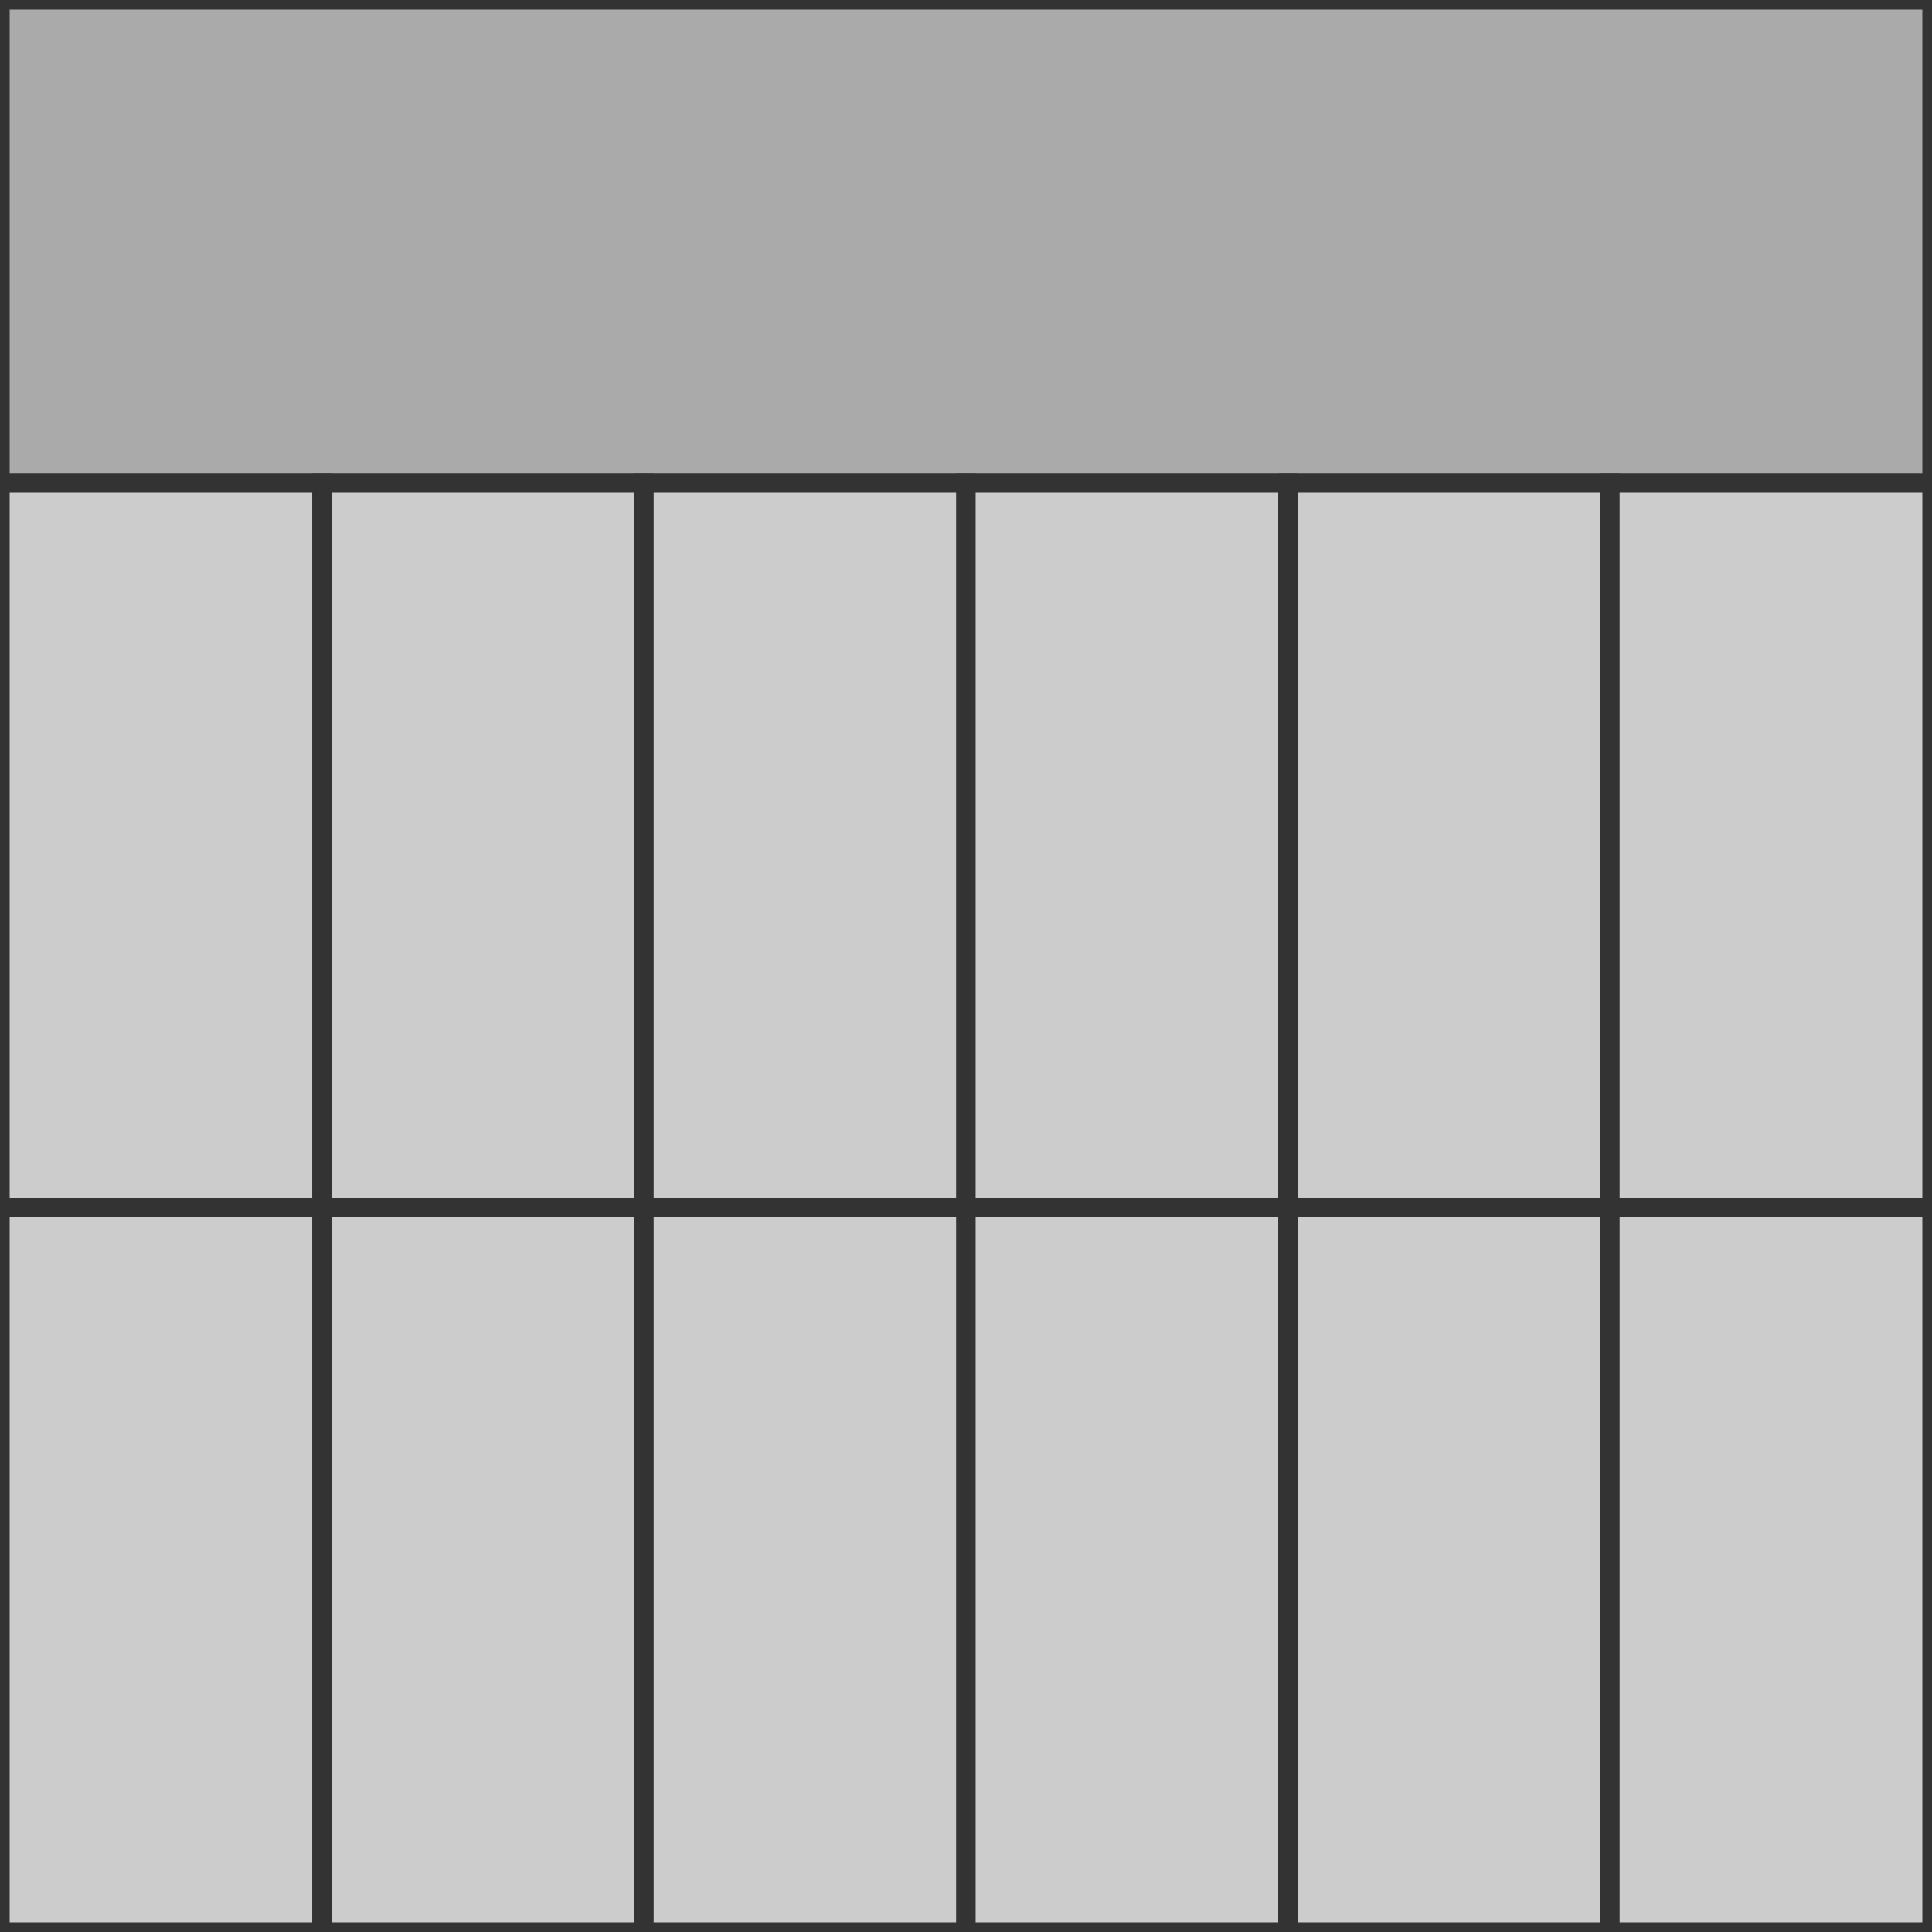
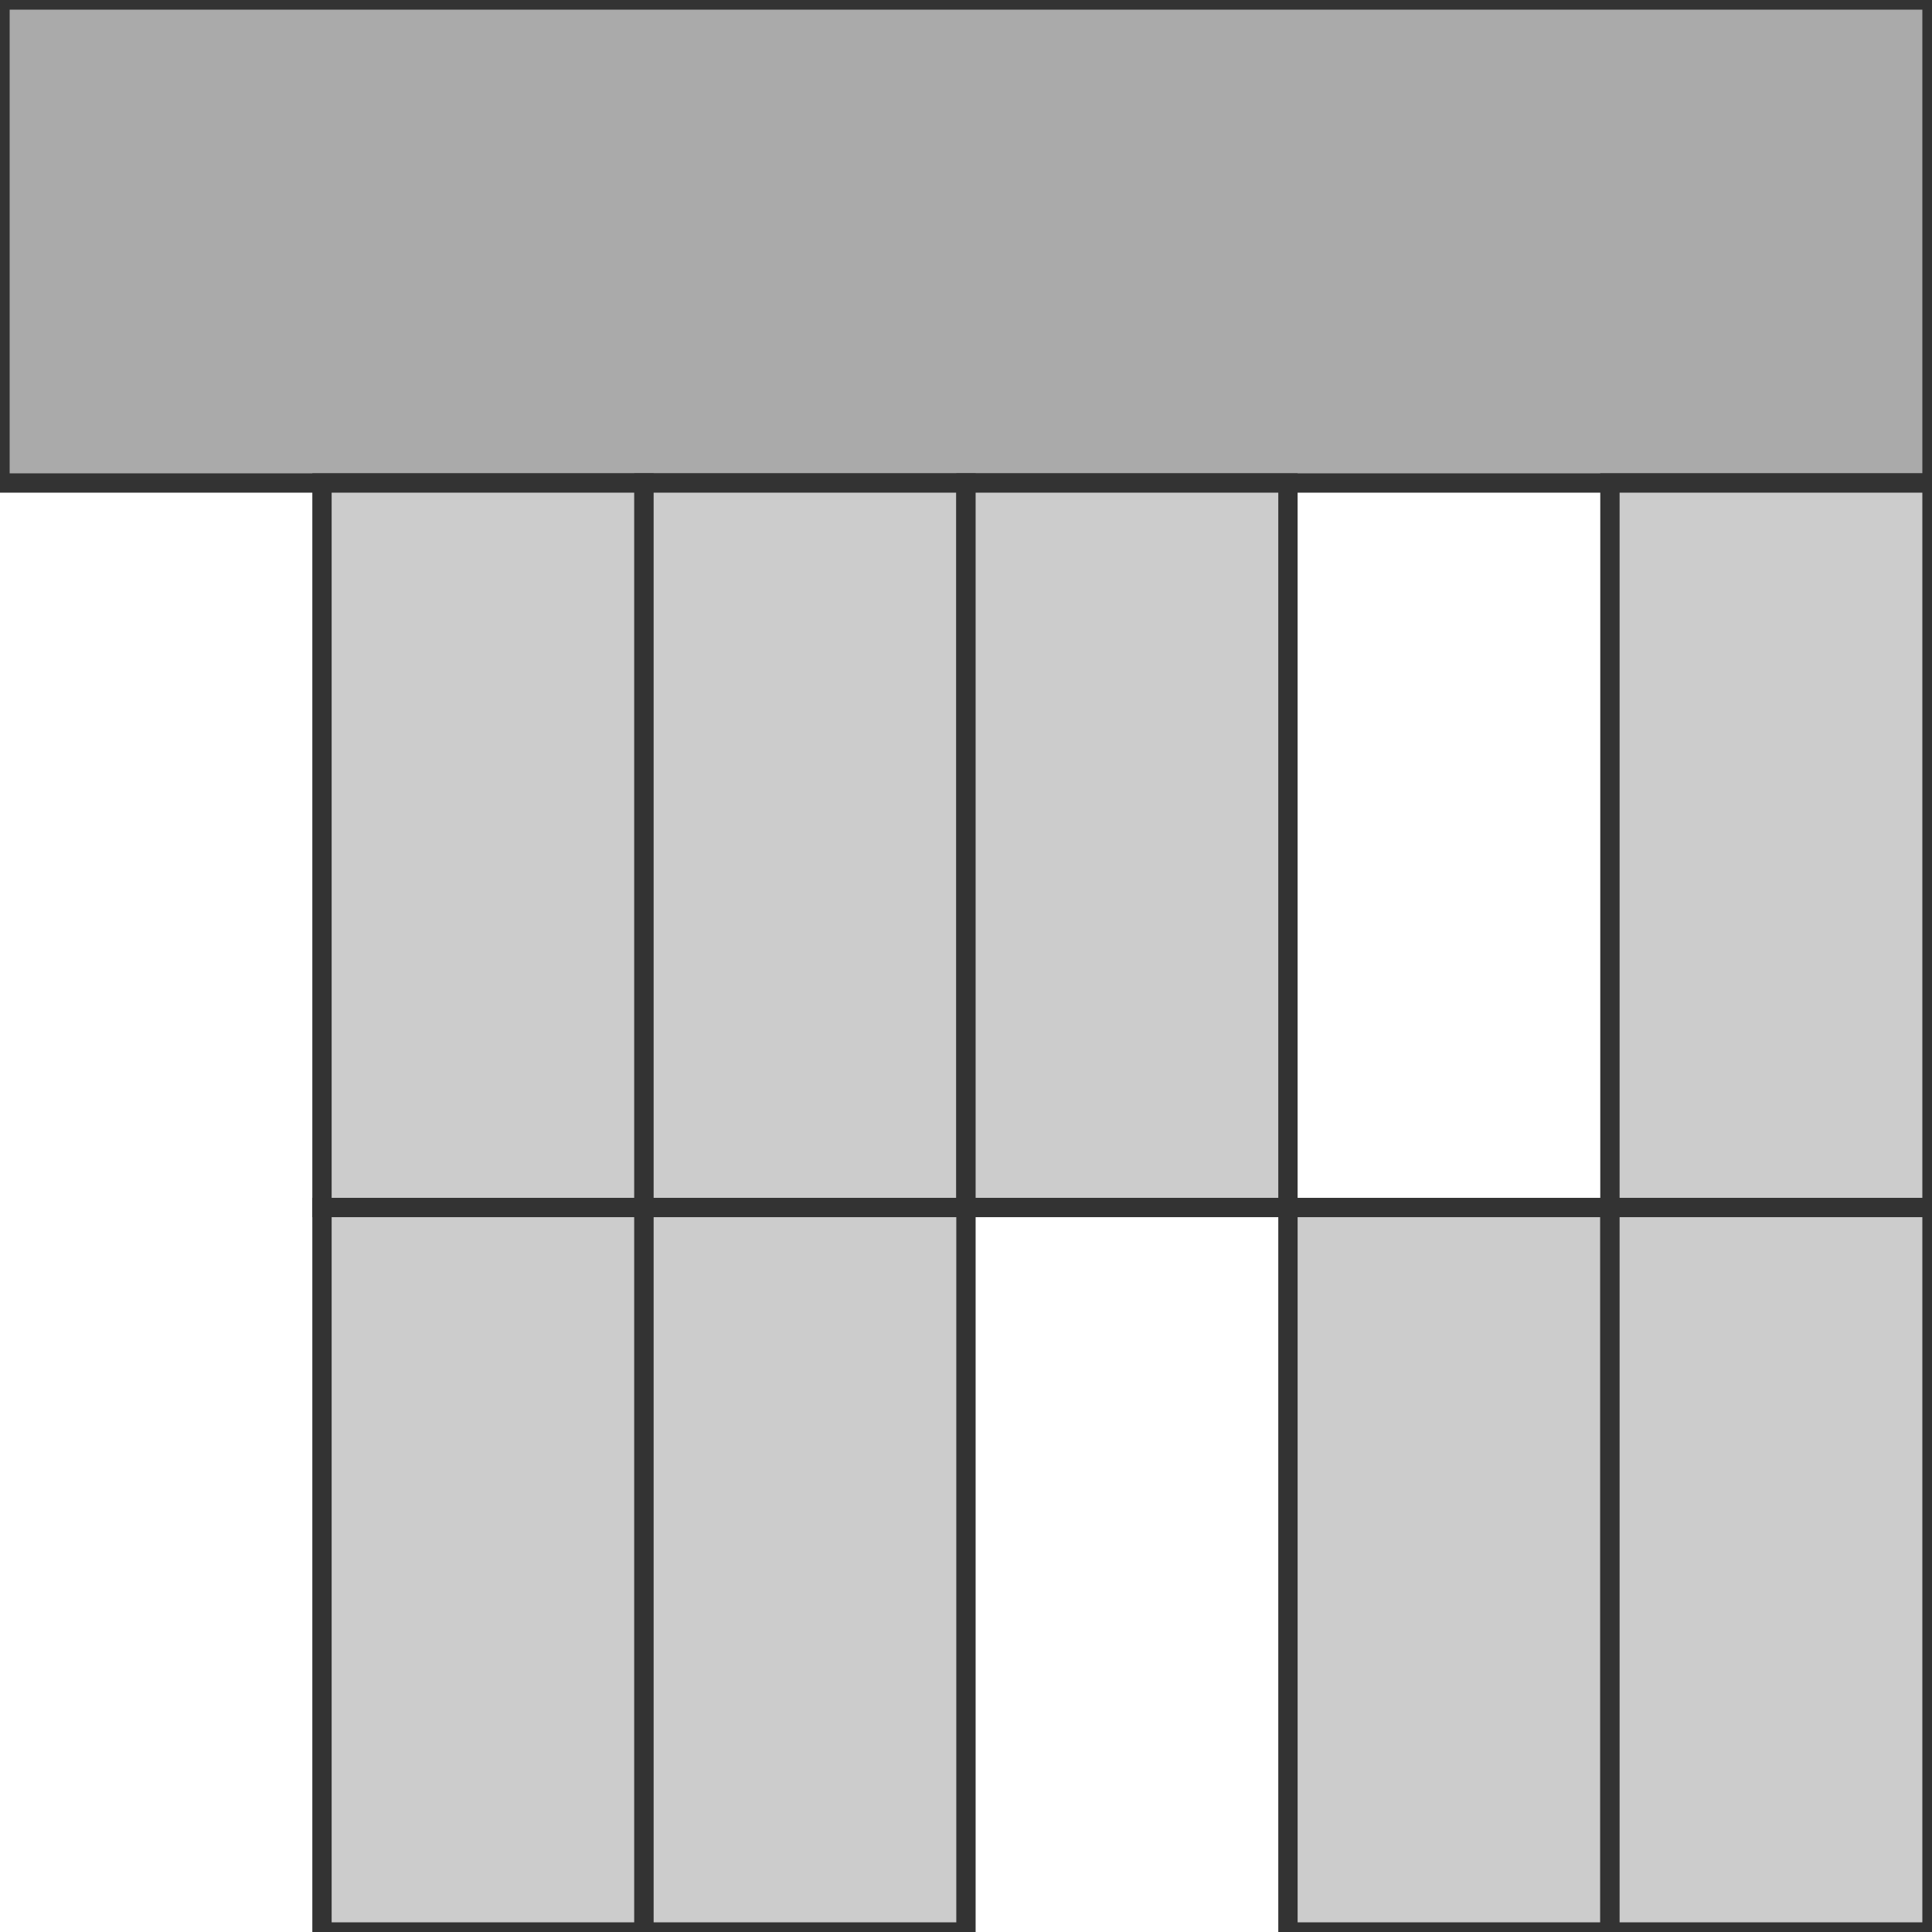
<svg xmlns="http://www.w3.org/2000/svg" viewBox="0 0 100 100">
  <rect x="0" y="0" width="100" height="25" fill="#aaaaaa" stroke="#333333" stroke-width="1" />
-   <rect x="0" y="25" width="16.666" height="37.5" fill="#cccccc" stroke="#333333" stroke-width="1" />
  <rect x="16.666" y="25" width="16.666" height="37.5" fill="#cccccc" stroke="#333333" stroke-width="1" />
  <rect x="33.332" y="25" width="16.666" height="37.5" fill="#cccccc" stroke="#333333" stroke-width="1" />
  <rect x="49.998" y="25" width="16.666" height="37.5" fill="#cccccc" stroke="#333333" stroke-width="1" />
-   <rect x="66.664" y="25" width="16.666" height="37.5" fill="#cccccc" stroke="#333333" stroke-width="1" />
  <rect x="83.33" y="25" width="16.67" height="37.5" fill="#cccccc" stroke="#333333" stroke-width="1" />
-   <rect x="0" y="62.5" width="16.666" height="37.5" fill="#cccccc" stroke="#333333" stroke-width="1" />
  <rect x="16.666" y="62.5" width="16.666" height="37.5" fill="#cccccc" stroke="#333333" stroke-width="1" />
  <rect x="33.332" y="62.5" width="16.666" height="37.5" fill="#cccccc" stroke="#333333" stroke-width="1" />
-   <rect x="49.998" y="62.5" width="16.666" height="37.5" fill="#cccccc" stroke="#333333" stroke-width="1" />
  <rect x="66.664" y="62.5" width="16.666" height="37.5" fill="#cccccc" stroke="#333333" stroke-width="1" />
  <rect x="83.33" y="62.5" width="16.67" height="37.5" fill="#cccccc" stroke="#333333" stroke-width="1" />
</svg>